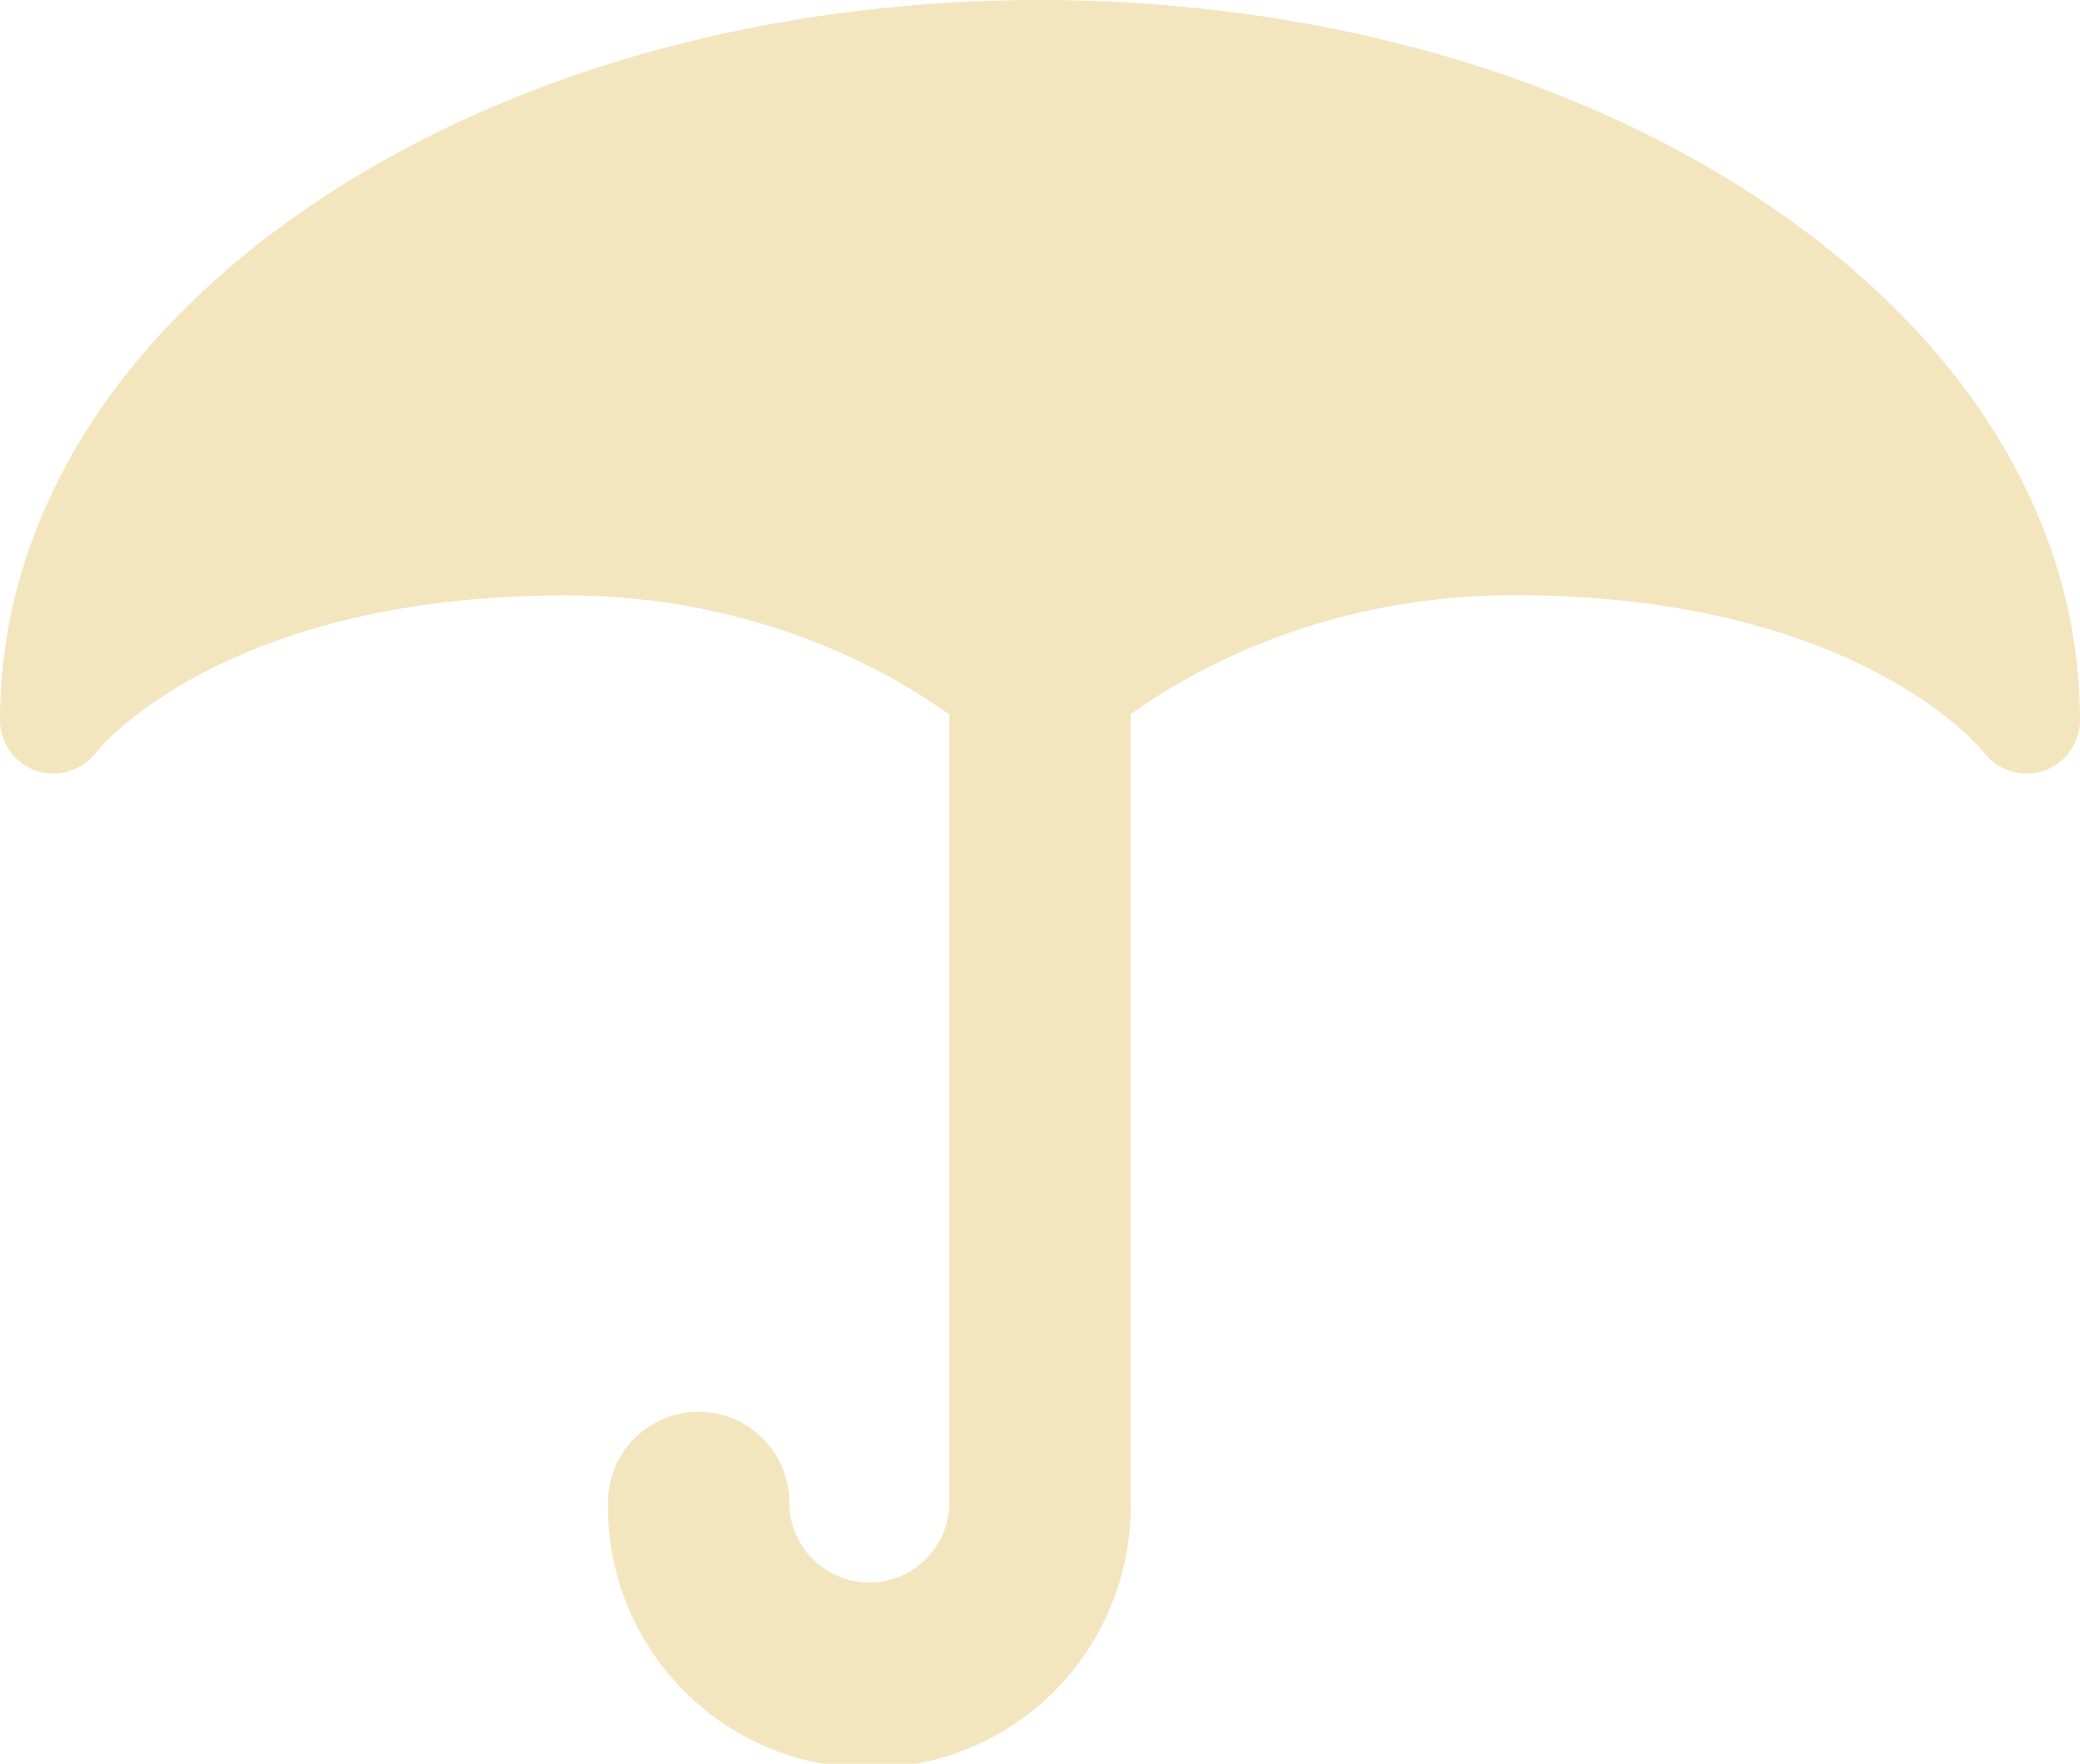
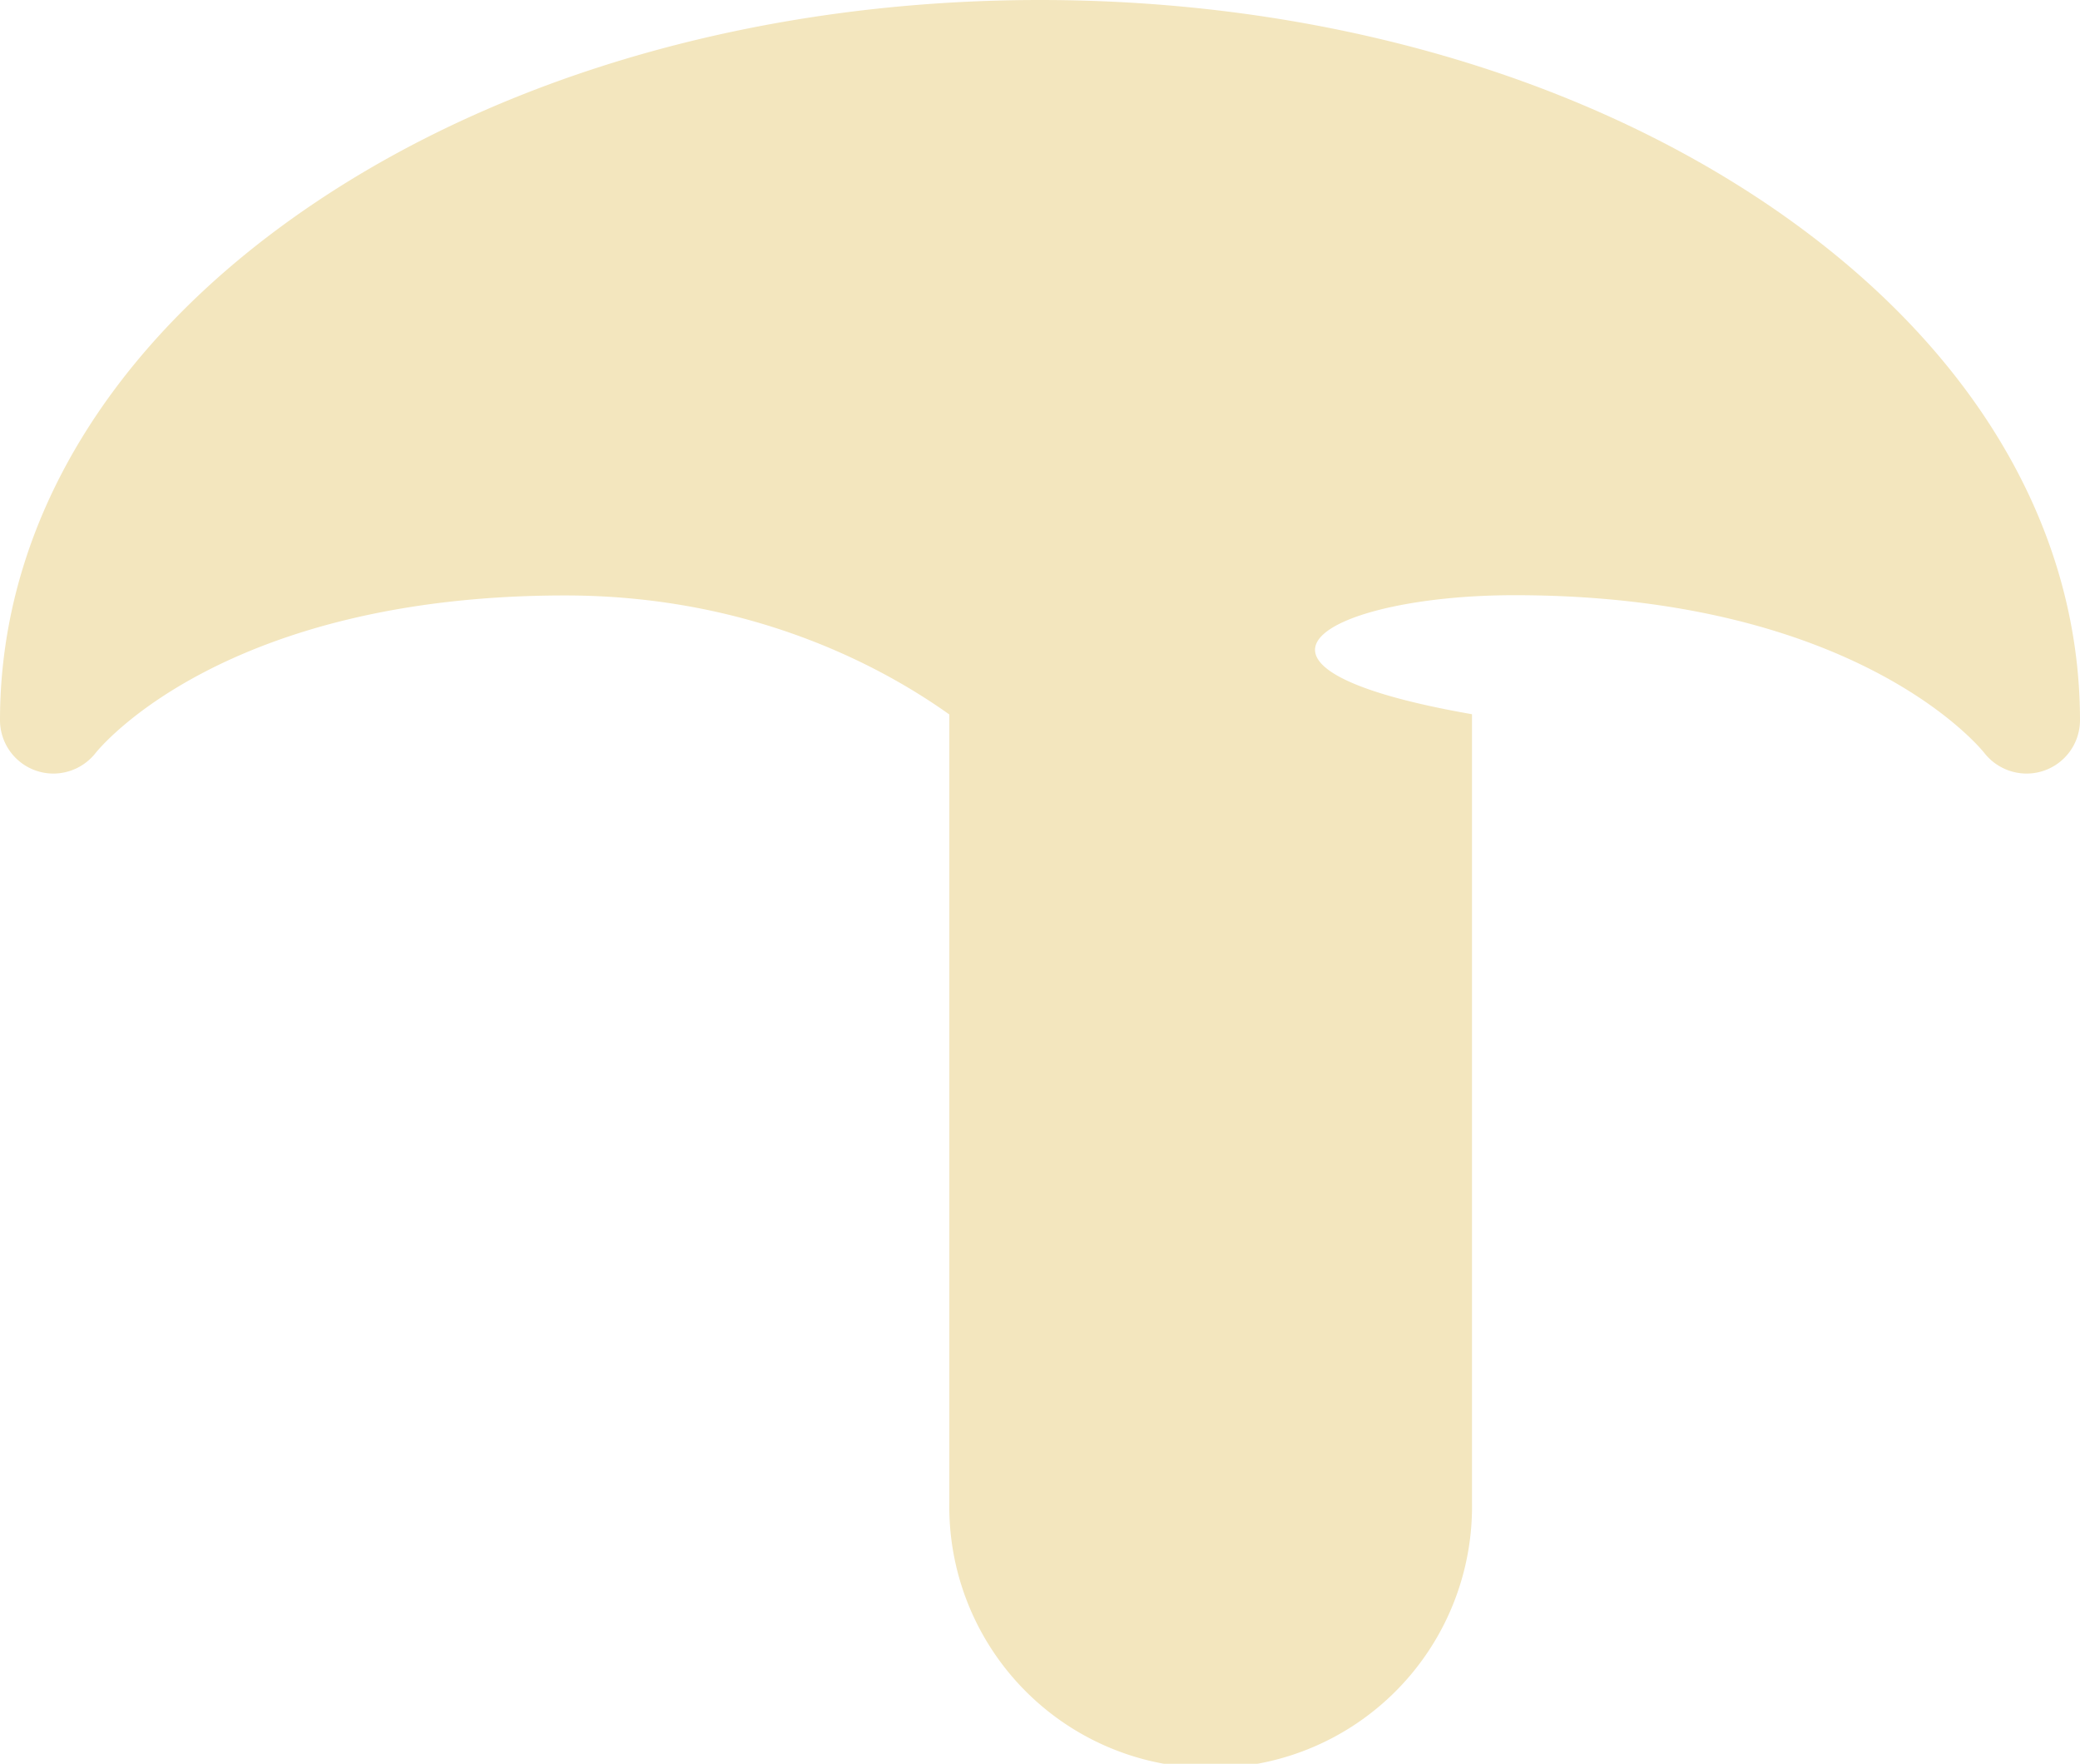
<svg xmlns="http://www.w3.org/2000/svg" viewBox="0 0 320 271.33">
  <defs>
    <style>.cls-1{fill:#f3e6be;}</style>
  </defs>
  <title>logo-marlin_network_umbrella</title>
  <g id="Layer_2" data-name="Layer 2">
    <g id="Logos_Color_2" data-name="Logos Color 2">
-       <path class="cls-1" d="M271.93,31.45C241.92,11.17,202.17,0,160,0S78.08,11.17,48.07,31.45C17.07,52.41,0,80.58,0,110.8A8.22,8.22,0,0,0,8.2,119a8.28,8.28,0,0,0,6.47-3.12c.79-1,19.93-24.28,72.29-24.28,28.58,0,48.75,10.94,59.09,18.31V231.13a12.31,12.31,0,0,1-24.62,0,13.95,13.95,0,1,0-27.9,0h0a40.21,40.21,0,1,0,80.41,0V109.87C184.3,102.5,204.46,91.56,233,91.56c52.36,0,71.5,23.29,72.29,24.28A8.28,8.28,0,0,0,311.8,119a8.22,8.22,0,0,0,8.2-8.17C320,80.58,302.93,52.41,271.93,31.45Z" />
+       <path class="cls-1" d="M271.93,31.45C241.92,11.17,202.17,0,160,0S78.08,11.17,48.07,31.45C17.07,52.41,0,80.58,0,110.8A8.22,8.22,0,0,0,8.2,119a8.28,8.28,0,0,0,6.47-3.12c.79-1,19.93-24.28,72.29-24.28,28.58,0,48.75,10.94,59.09,18.31V231.13h0a40.21,40.21,0,1,0,80.41,0V109.87C184.3,102.5,204.46,91.56,233,91.56c52.36,0,71.5,23.29,72.29,24.28A8.28,8.28,0,0,0,311.8,119a8.22,8.22,0,0,0,8.2-8.17C320,80.58,302.93,52.41,271.93,31.45Z" />
    </g>
  </g>
</svg>